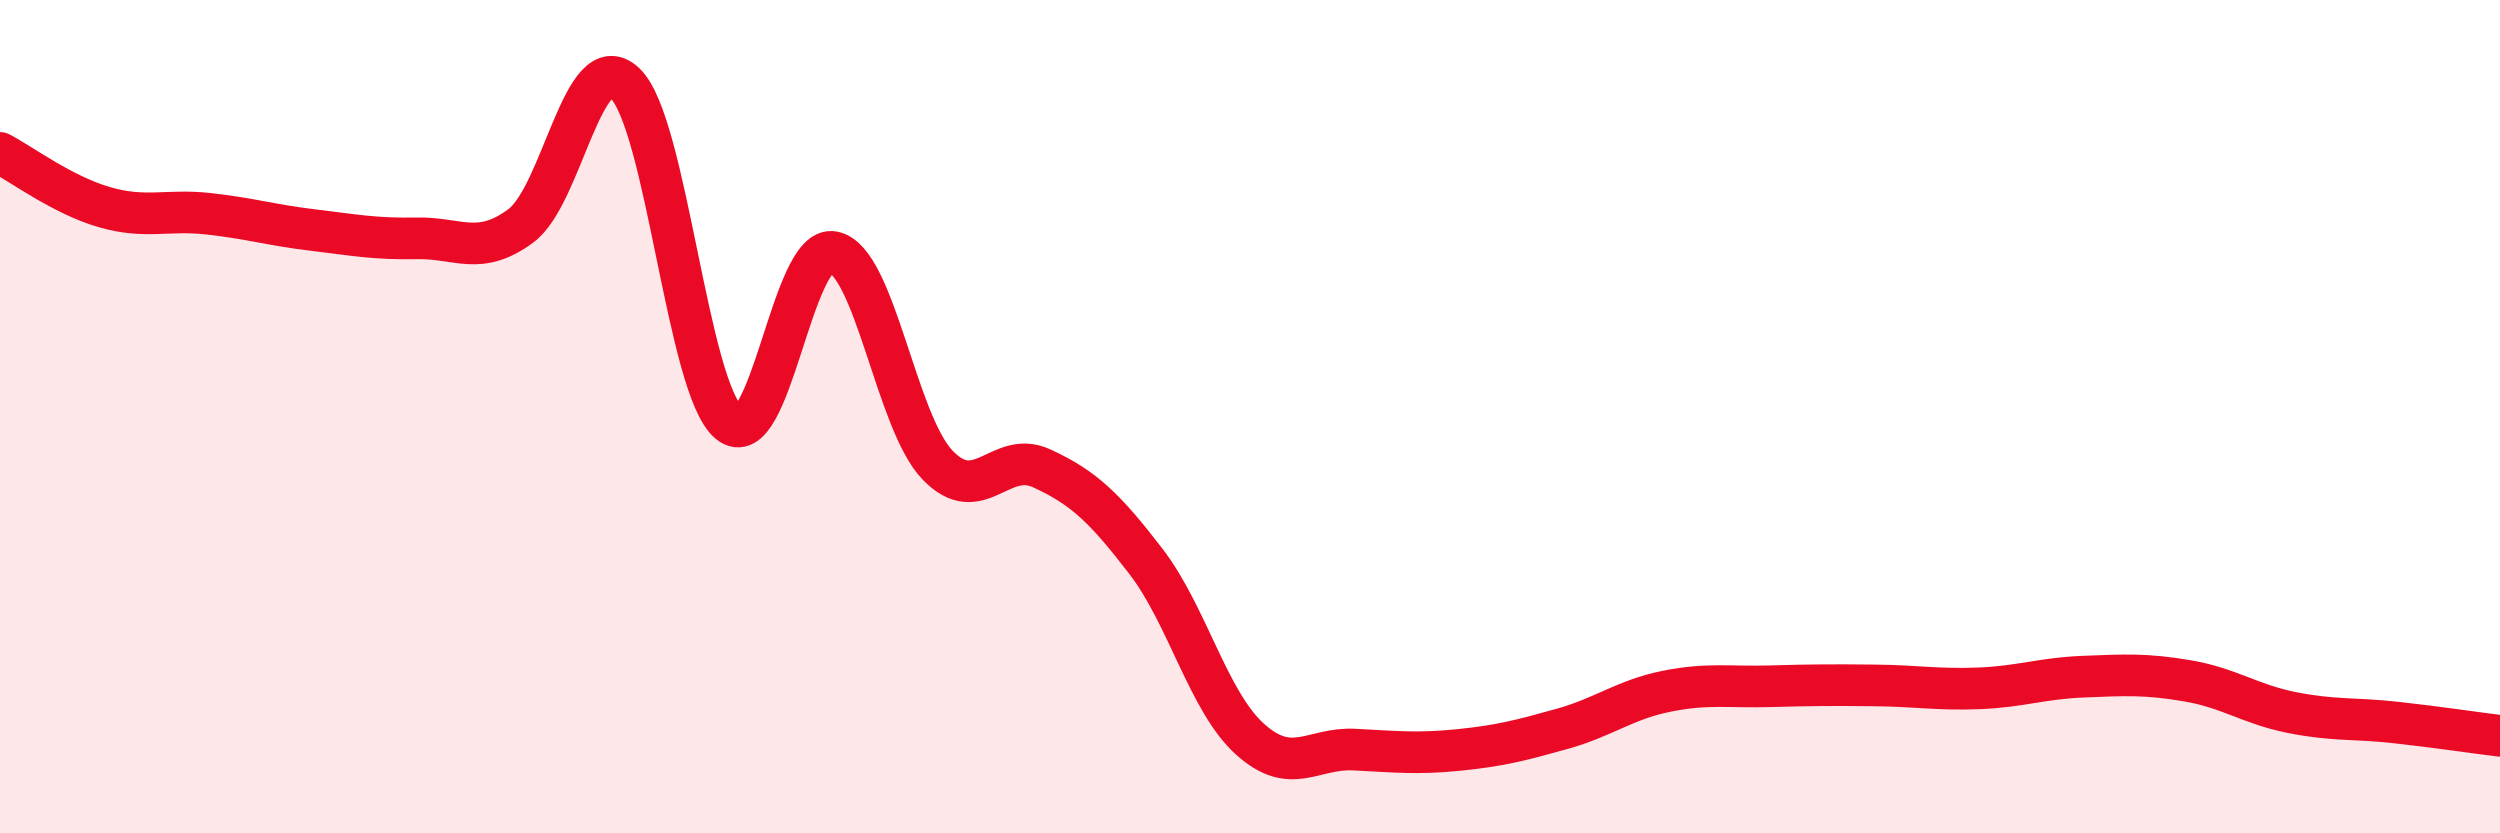
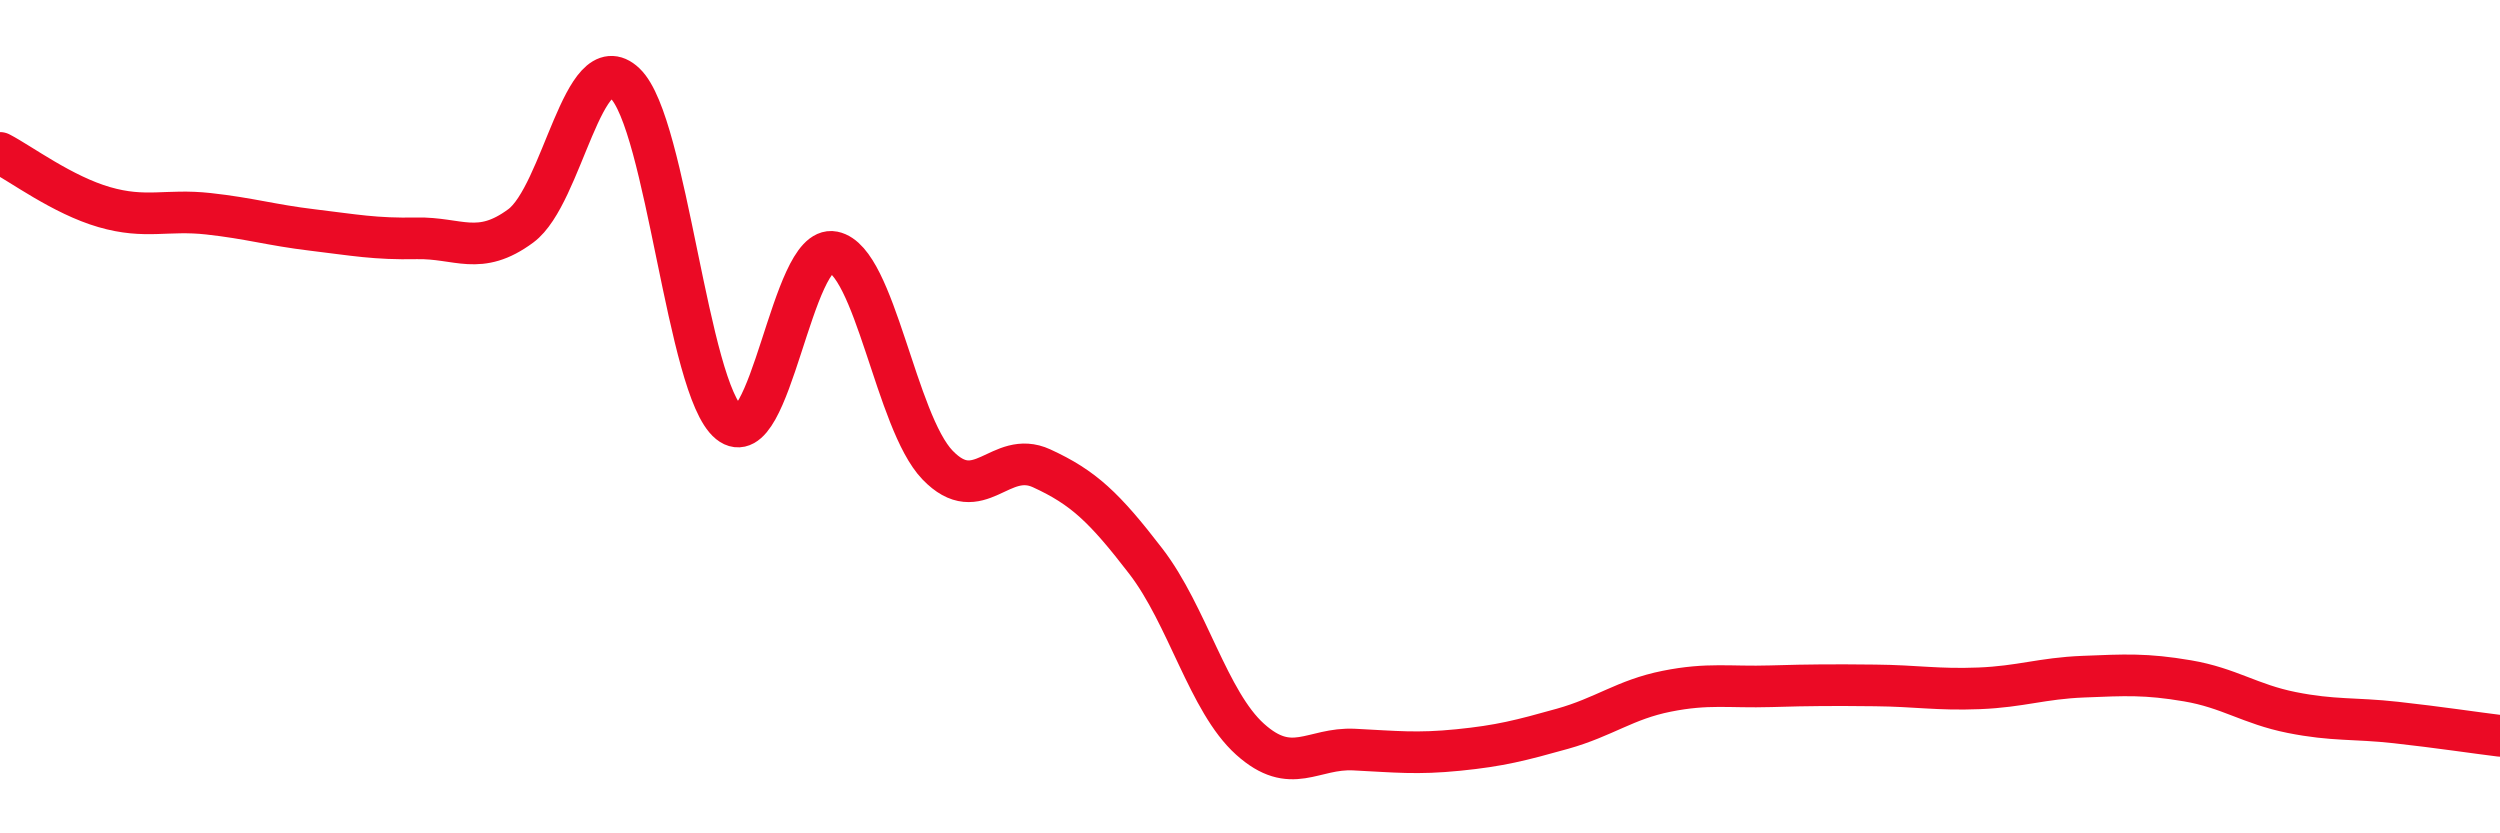
<svg xmlns="http://www.w3.org/2000/svg" width="60" height="20" viewBox="0 0 60 20">
-   <path d="M 0,3.67 C 0.5,3.93 1.5,4.68 2.5,4.97 C 3.5,5.26 4,5.02 5,5.13 C 6,5.24 6.5,5.4 7.5,5.52 C 8.5,5.64 9,5.74 10,5.72 C 11,5.7 11.5,6.16 12.5,5.42 C 13.5,4.68 14,1.05 15,2 C 16,2.95 16.5,9.34 17.5,10.15 C 18.5,10.96 19,5.85 20,6.05 C 21,6.25 21.5,10.12 22.5,11.16 C 23.5,12.2 24,10.78 25,11.24 C 26,11.7 26.5,12.17 27.5,13.47 C 28.5,14.77 29,16.84 30,17.74 C 31,18.64 31.5,17.94 32.5,17.99 C 33.5,18.04 34,18.1 35,18 C 36,17.9 36.5,17.77 37.5,17.49 C 38.5,17.21 39,16.79 40,16.59 C 41,16.39 41.5,16.5 42.5,16.47 C 43.5,16.44 44,16.44 45,16.45 C 46,16.46 46.5,16.56 47.5,16.52 C 48.5,16.48 49,16.28 50,16.24 C 51,16.2 51.5,16.17 52.5,16.34 C 53.5,16.51 54,16.9 55,17.1 C 56,17.3 56.5,17.23 57.5,17.34 C 58.5,17.45 59.5,17.6 60,17.66L60 20L0 20Z" fill="#EB0A25" opacity="0.1" stroke-linecap="round" stroke-linejoin="round" />
  <path d="M 0,3.67 C 0.5,3.93 1.5,4.68 2.5,4.97 C 3.5,5.26 4,5.02 5,5.13 C 6,5.24 6.5,5.4 7.5,5.52 C 8.5,5.64 9,5.74 10,5.72 C 11,5.7 11.5,6.16 12.5,5.42 C 13.5,4.68 14,1.05 15,2 C 16,2.95 16.5,9.34 17.5,10.15 C 18.5,10.96 19,5.85 20,6.05 C 21,6.25 21.5,10.12 22.5,11.16 C 23.5,12.2 24,10.78 25,11.24 C 26,11.7 26.5,12.17 27.5,13.47 C 28.5,14.77 29,16.84 30,17.74 C 31,18.64 31.5,17.94 32.5,17.99 C 33.5,18.04 34,18.1 35,18 C 36,17.9 36.5,17.77 37.5,17.49 C 38.5,17.21 39,16.79 40,16.59 C 41,16.39 41.5,16.5 42.5,16.47 C 43.5,16.44 44,16.44 45,16.45 C 46,16.46 46.5,16.56 47.5,16.52 C 48.5,16.48 49,16.28 50,16.24 C 51,16.2 51.5,16.17 52.5,16.34 C 53.5,16.51 54,16.9 55,17.1 C 56,17.3 56.5,17.23 57.5,17.34 C 58.5,17.45 59.5,17.6 60,17.66" stroke="#EB0A25" stroke-width="1" fill="none" stroke-linecap="round" stroke-linejoin="round" />
</svg>